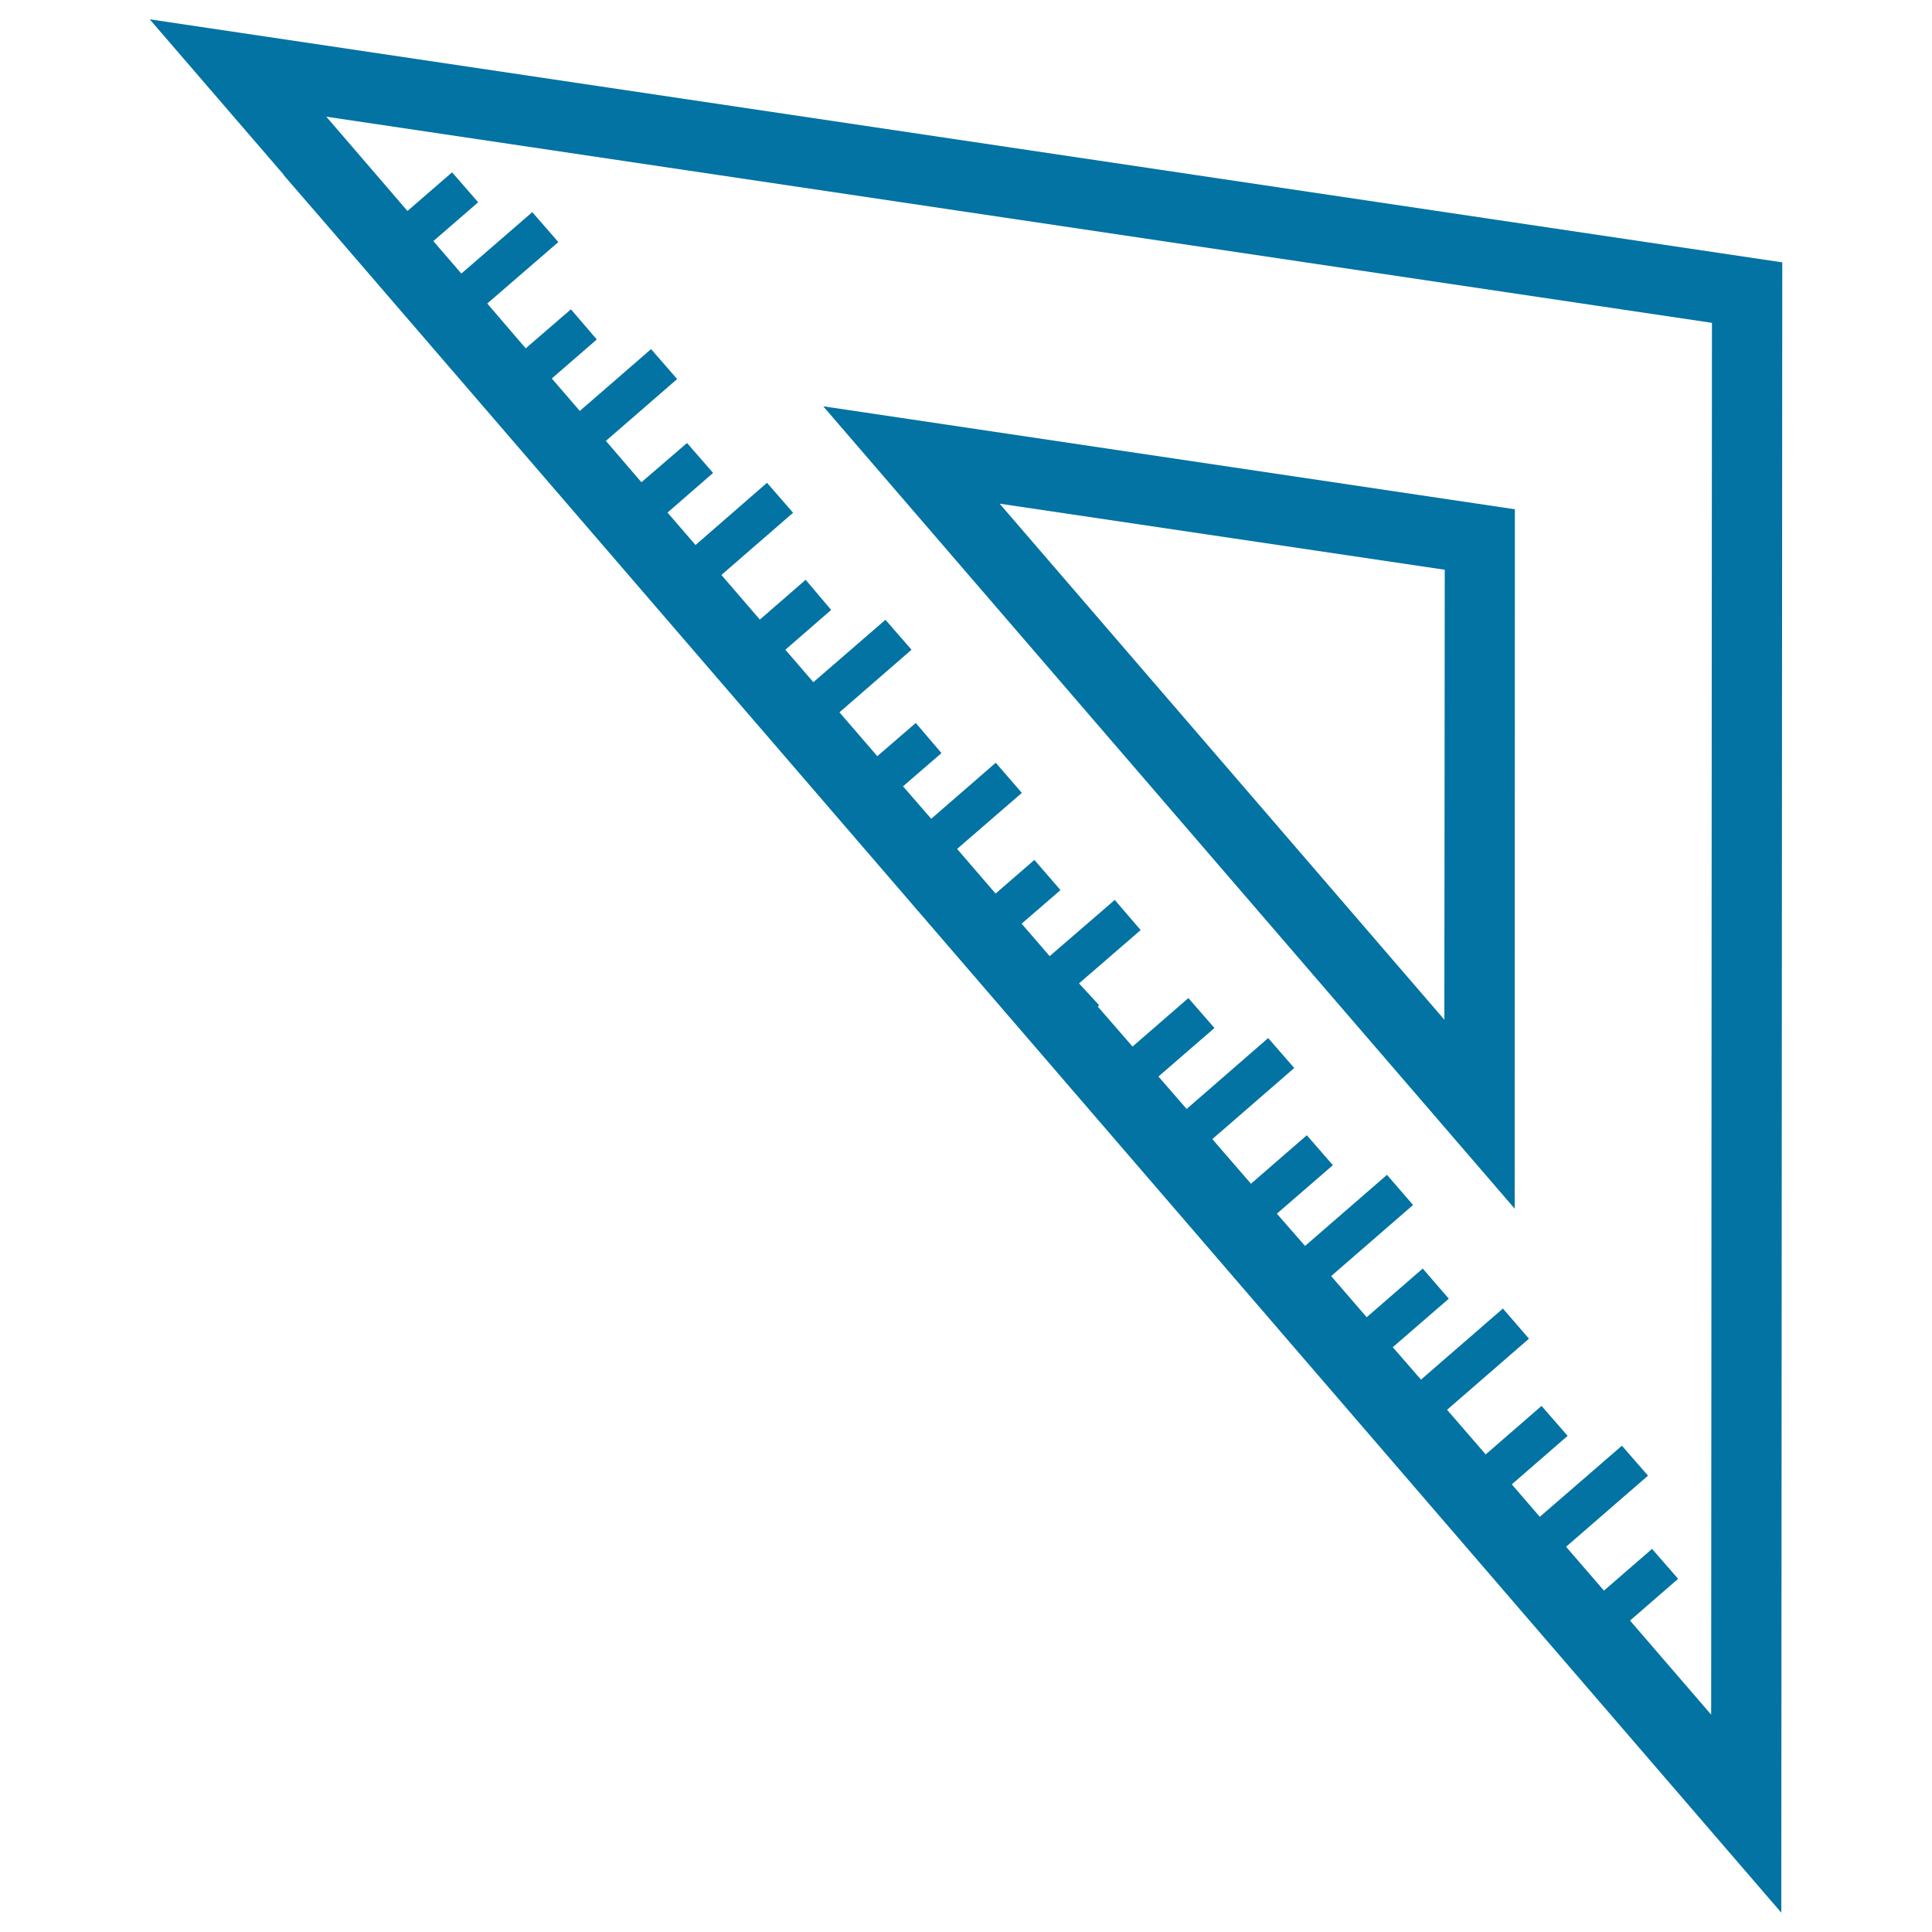
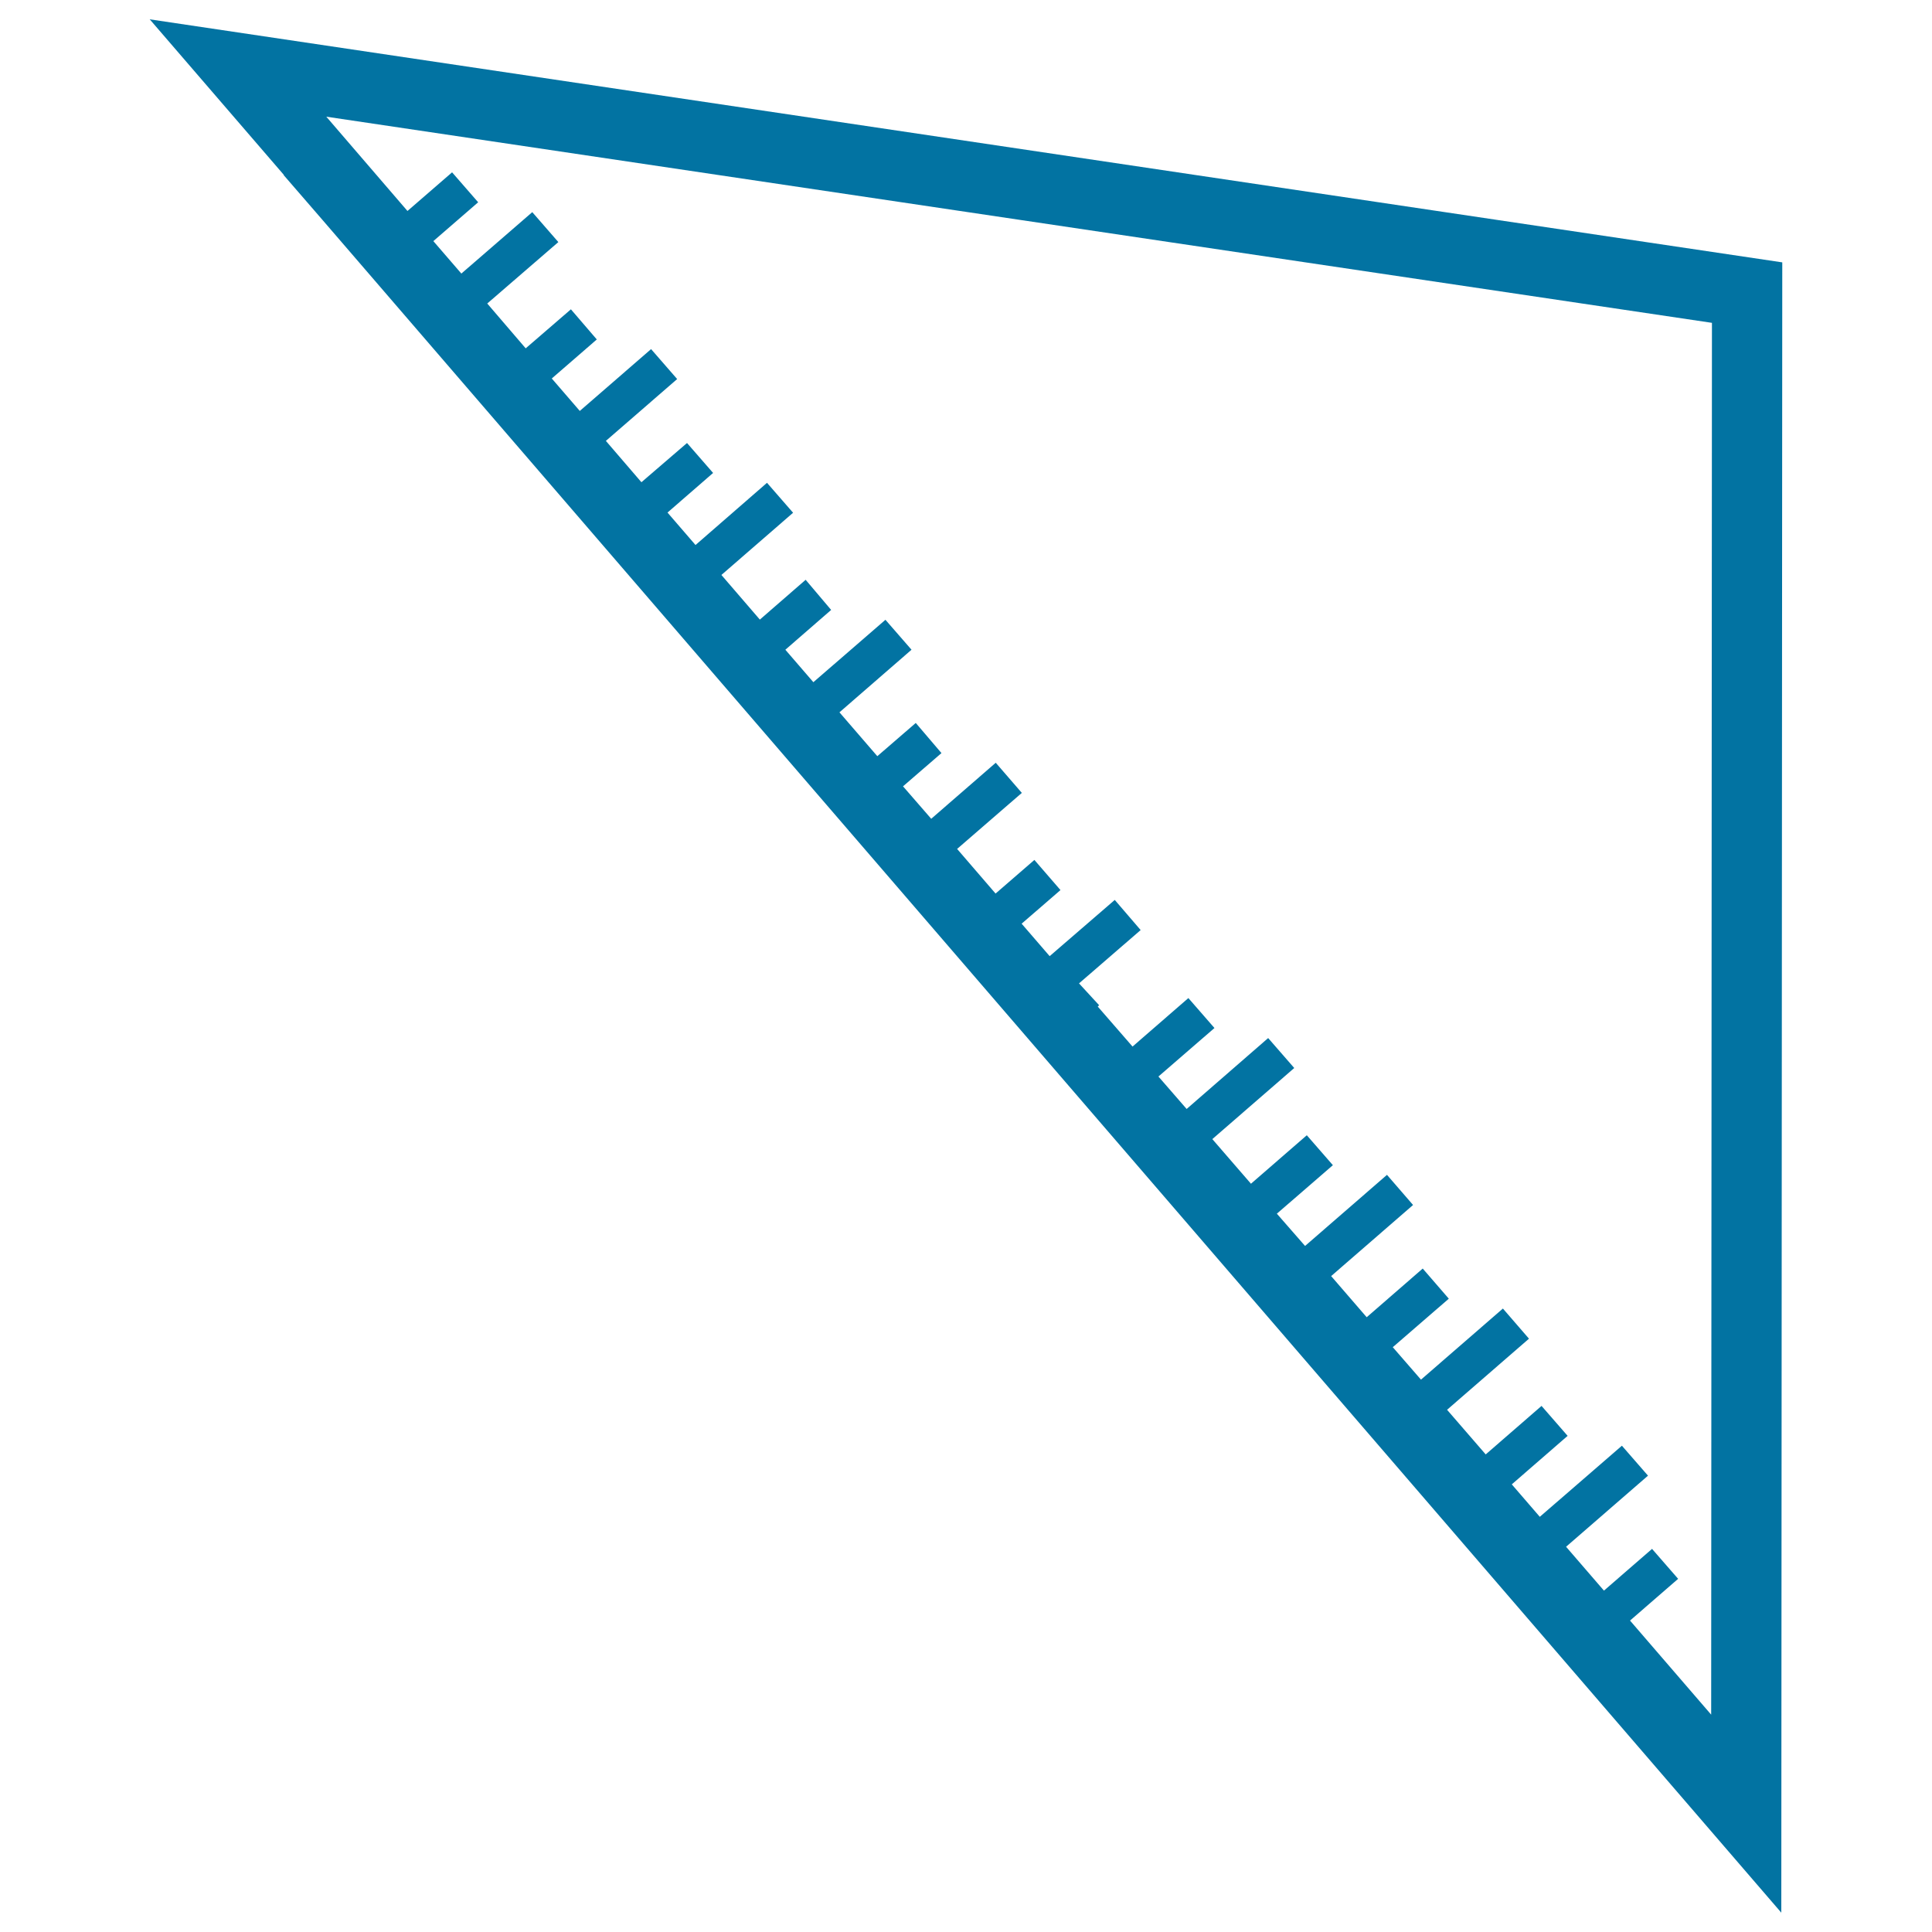
<svg xmlns="http://www.w3.org/2000/svg" viewBox="0 0 1000 1000" style="fill:#0273a2">
  <title>Ruler School Tool SVG icon</title>
  <g>
    <g>
      <path d="M77.5,10l69.4,80.5l-0.1,0.1l20,23.1L922,990l0.5-854.2L77.5,10z M885.7,887.5l-42-48.7l24.9-21.6l-13.5-15.5l-24.9,21.6l-19.6-22.7l42.4-36.8l-13.5-15.5l-42.5,36.8l-14.5-16.8l28.9-25.1l-13.5-15.5l-28.9,25.1l-20-23.1l42.4-36.8l-13.5-15.6l-42.4,36.8l-14.6-16.8l29-25.1l-13.5-15.6l-29,25.2l-18.4-21.3l42.4-36.8l-13.5-15.6l-42.4,36.8l-14.6-16.7l29-25.1l-13.5-15.5l-28.9,25.1l-20-23.1l42.4-36.8l-13.5-15.5L614.2,574l-14.6-16.8l29-25.1l-13.5-15.5l-28.9,25.1l-18-20.7l0.7-0.7L558.5,509l31.9-27.6L577,465.8l-33.7,29.1l-14.5-16.8l20.1-17.4l-13.5-15.6l-20.1,17.4l-19.9-23.1l33.5-29l-13.5-15.6l-33.4,29L467.4,407l19.9-17.2l-13.3-15.6l-19.9,17.2l-19.6-22.7l37.3-32.4l-13.5-15.5l-37.3,32.3l-14.5-16.8l23.7-20.6L417,300.1l-23.7,20.6l-19.9-23.1l37.1-32.2L397,249.9l-37,32.2l-14.5-16.8l23.6-20.5l-13.5-15.5L332,249.6l-18.4-21.4l36.9-32L337,180.7l-36.9,32l-14.5-16.8l23.3-20.2l-13.4-15.6l-23.4,20.2l-19.9-23.2l36.8-31.8l-13.5-15.5l-36.7,31.8l-14.5-16.8l23.2-20.1l-13.5-15.5l-23.1,20l-42-48.8l717.2,106.7L885.7,887.5z" />
-       <path d="M784.1,263.6l-358-53.3l357.9,415.3L784.1,263.6z M747.6,527.8L517.4,260.7l230.4,34.2L747.6,527.8z" />
    </g>
  </g>
</svg>